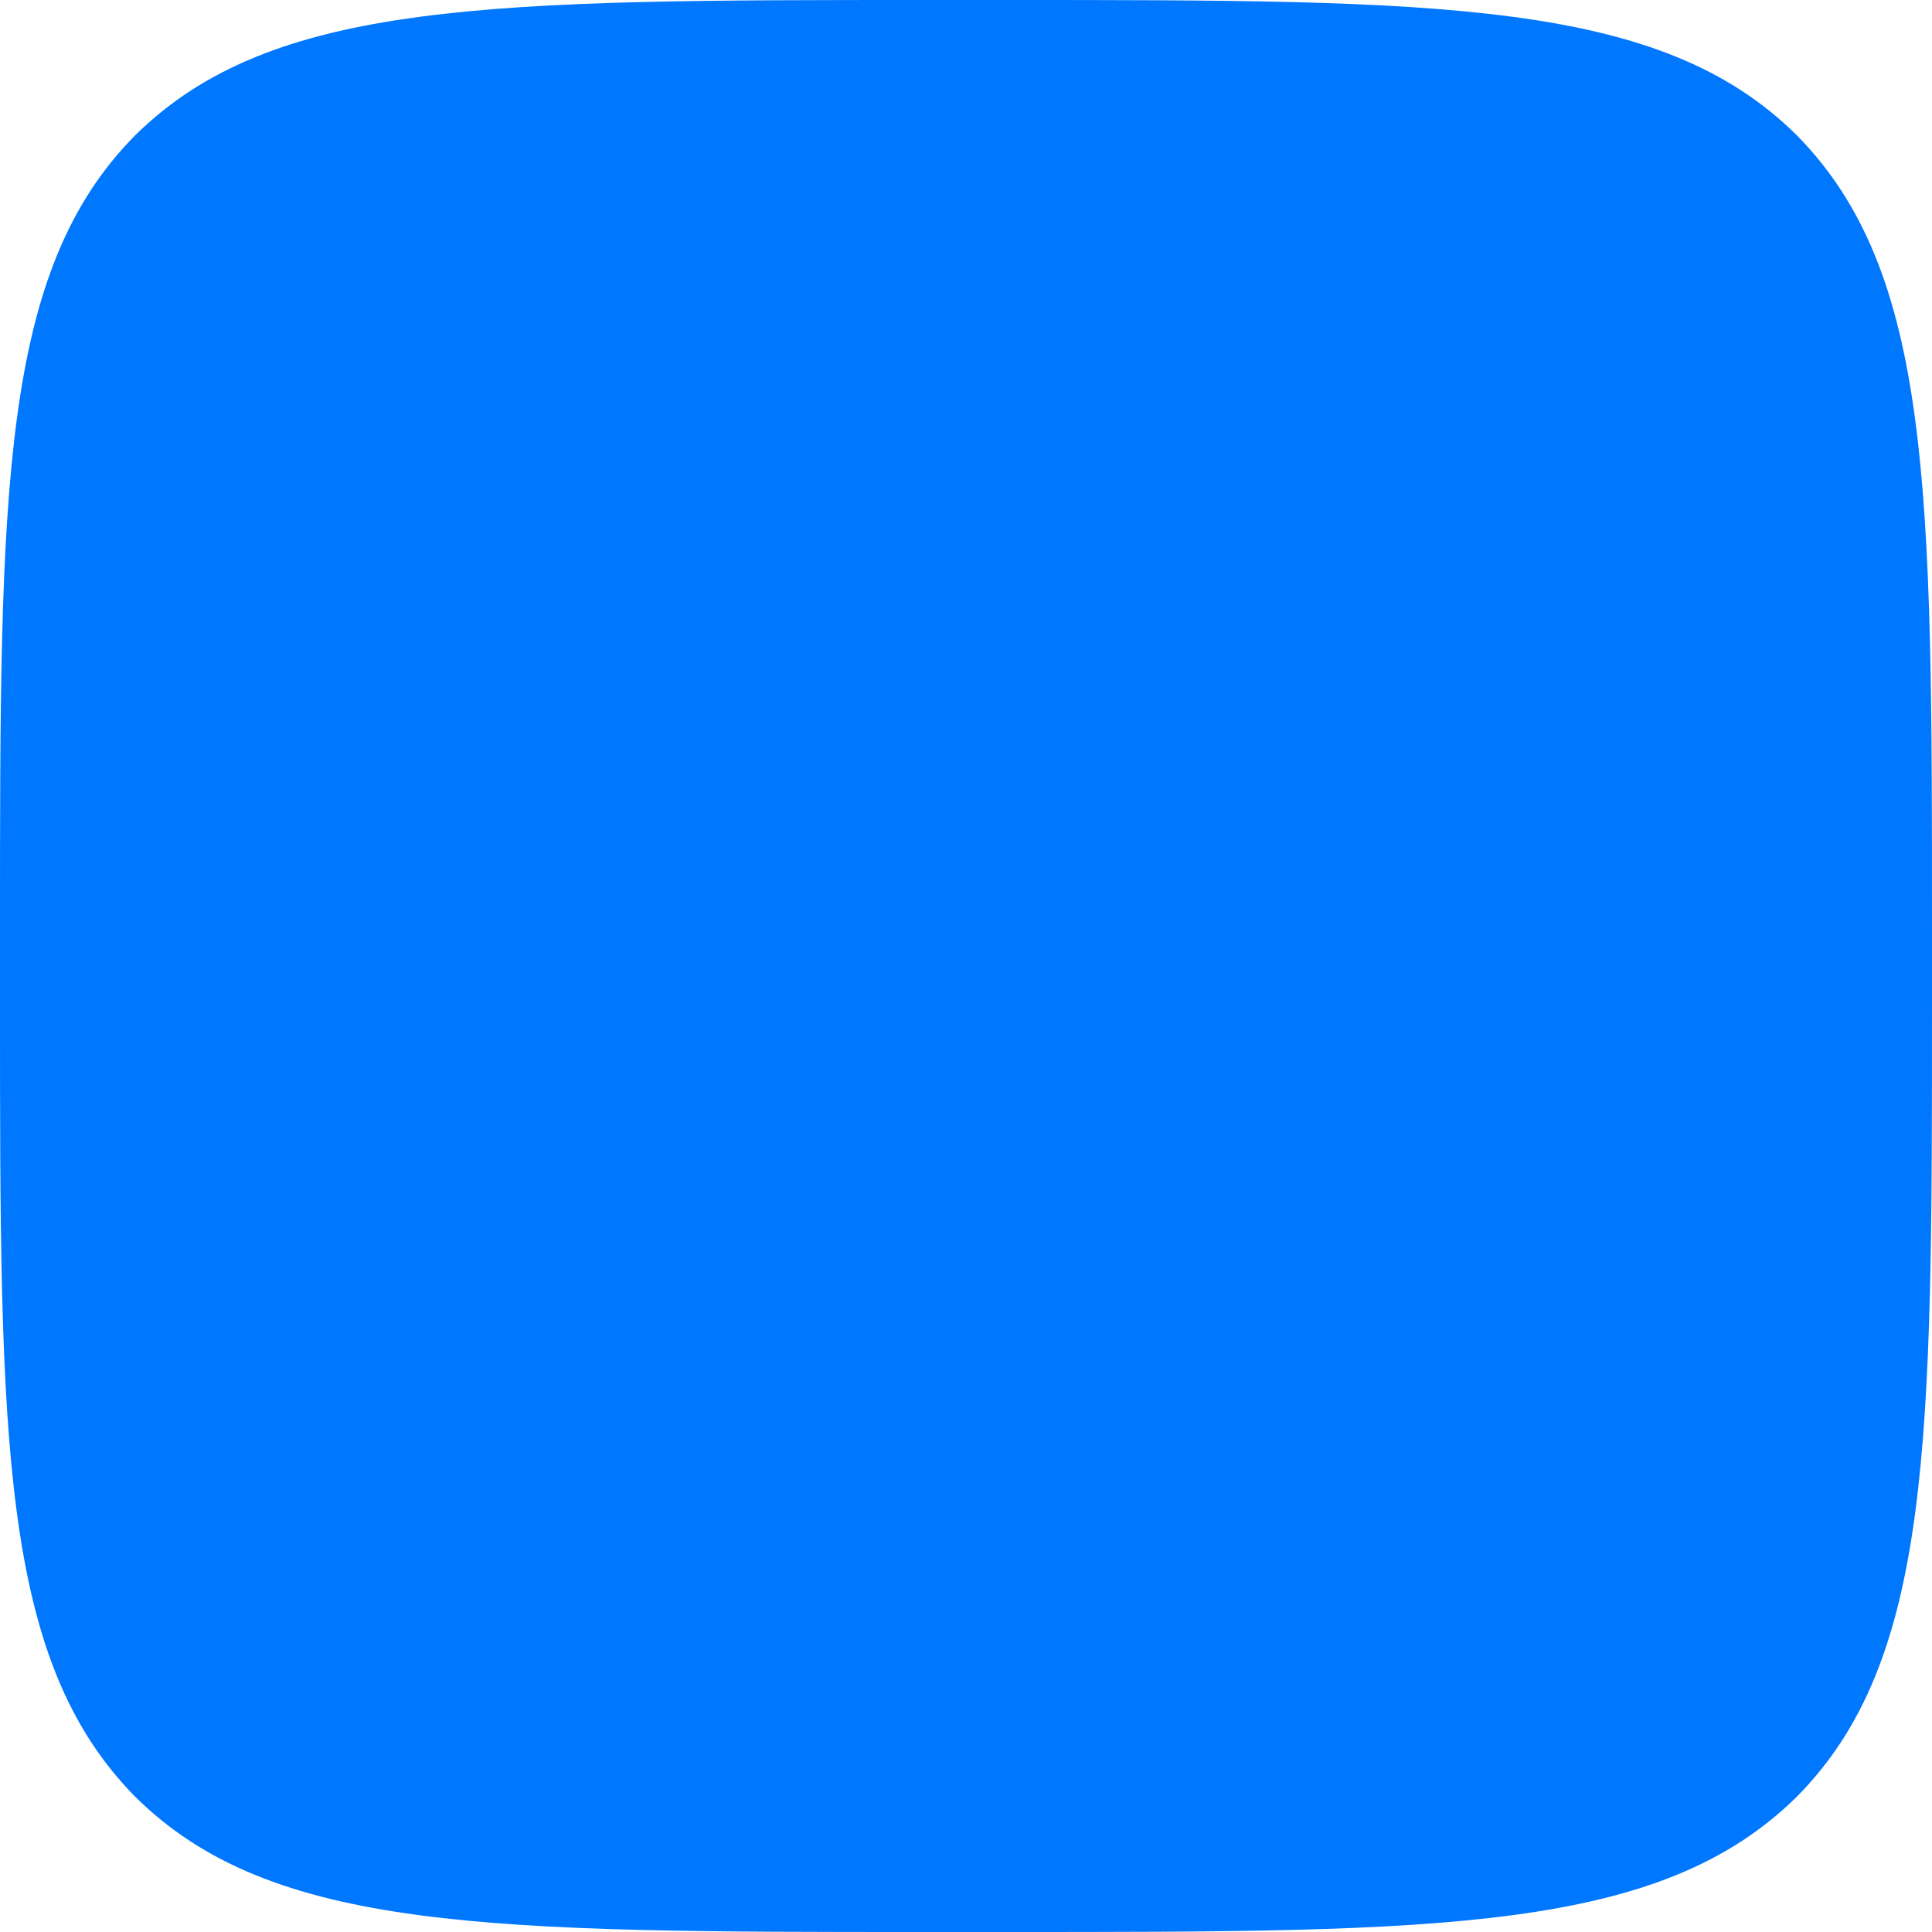
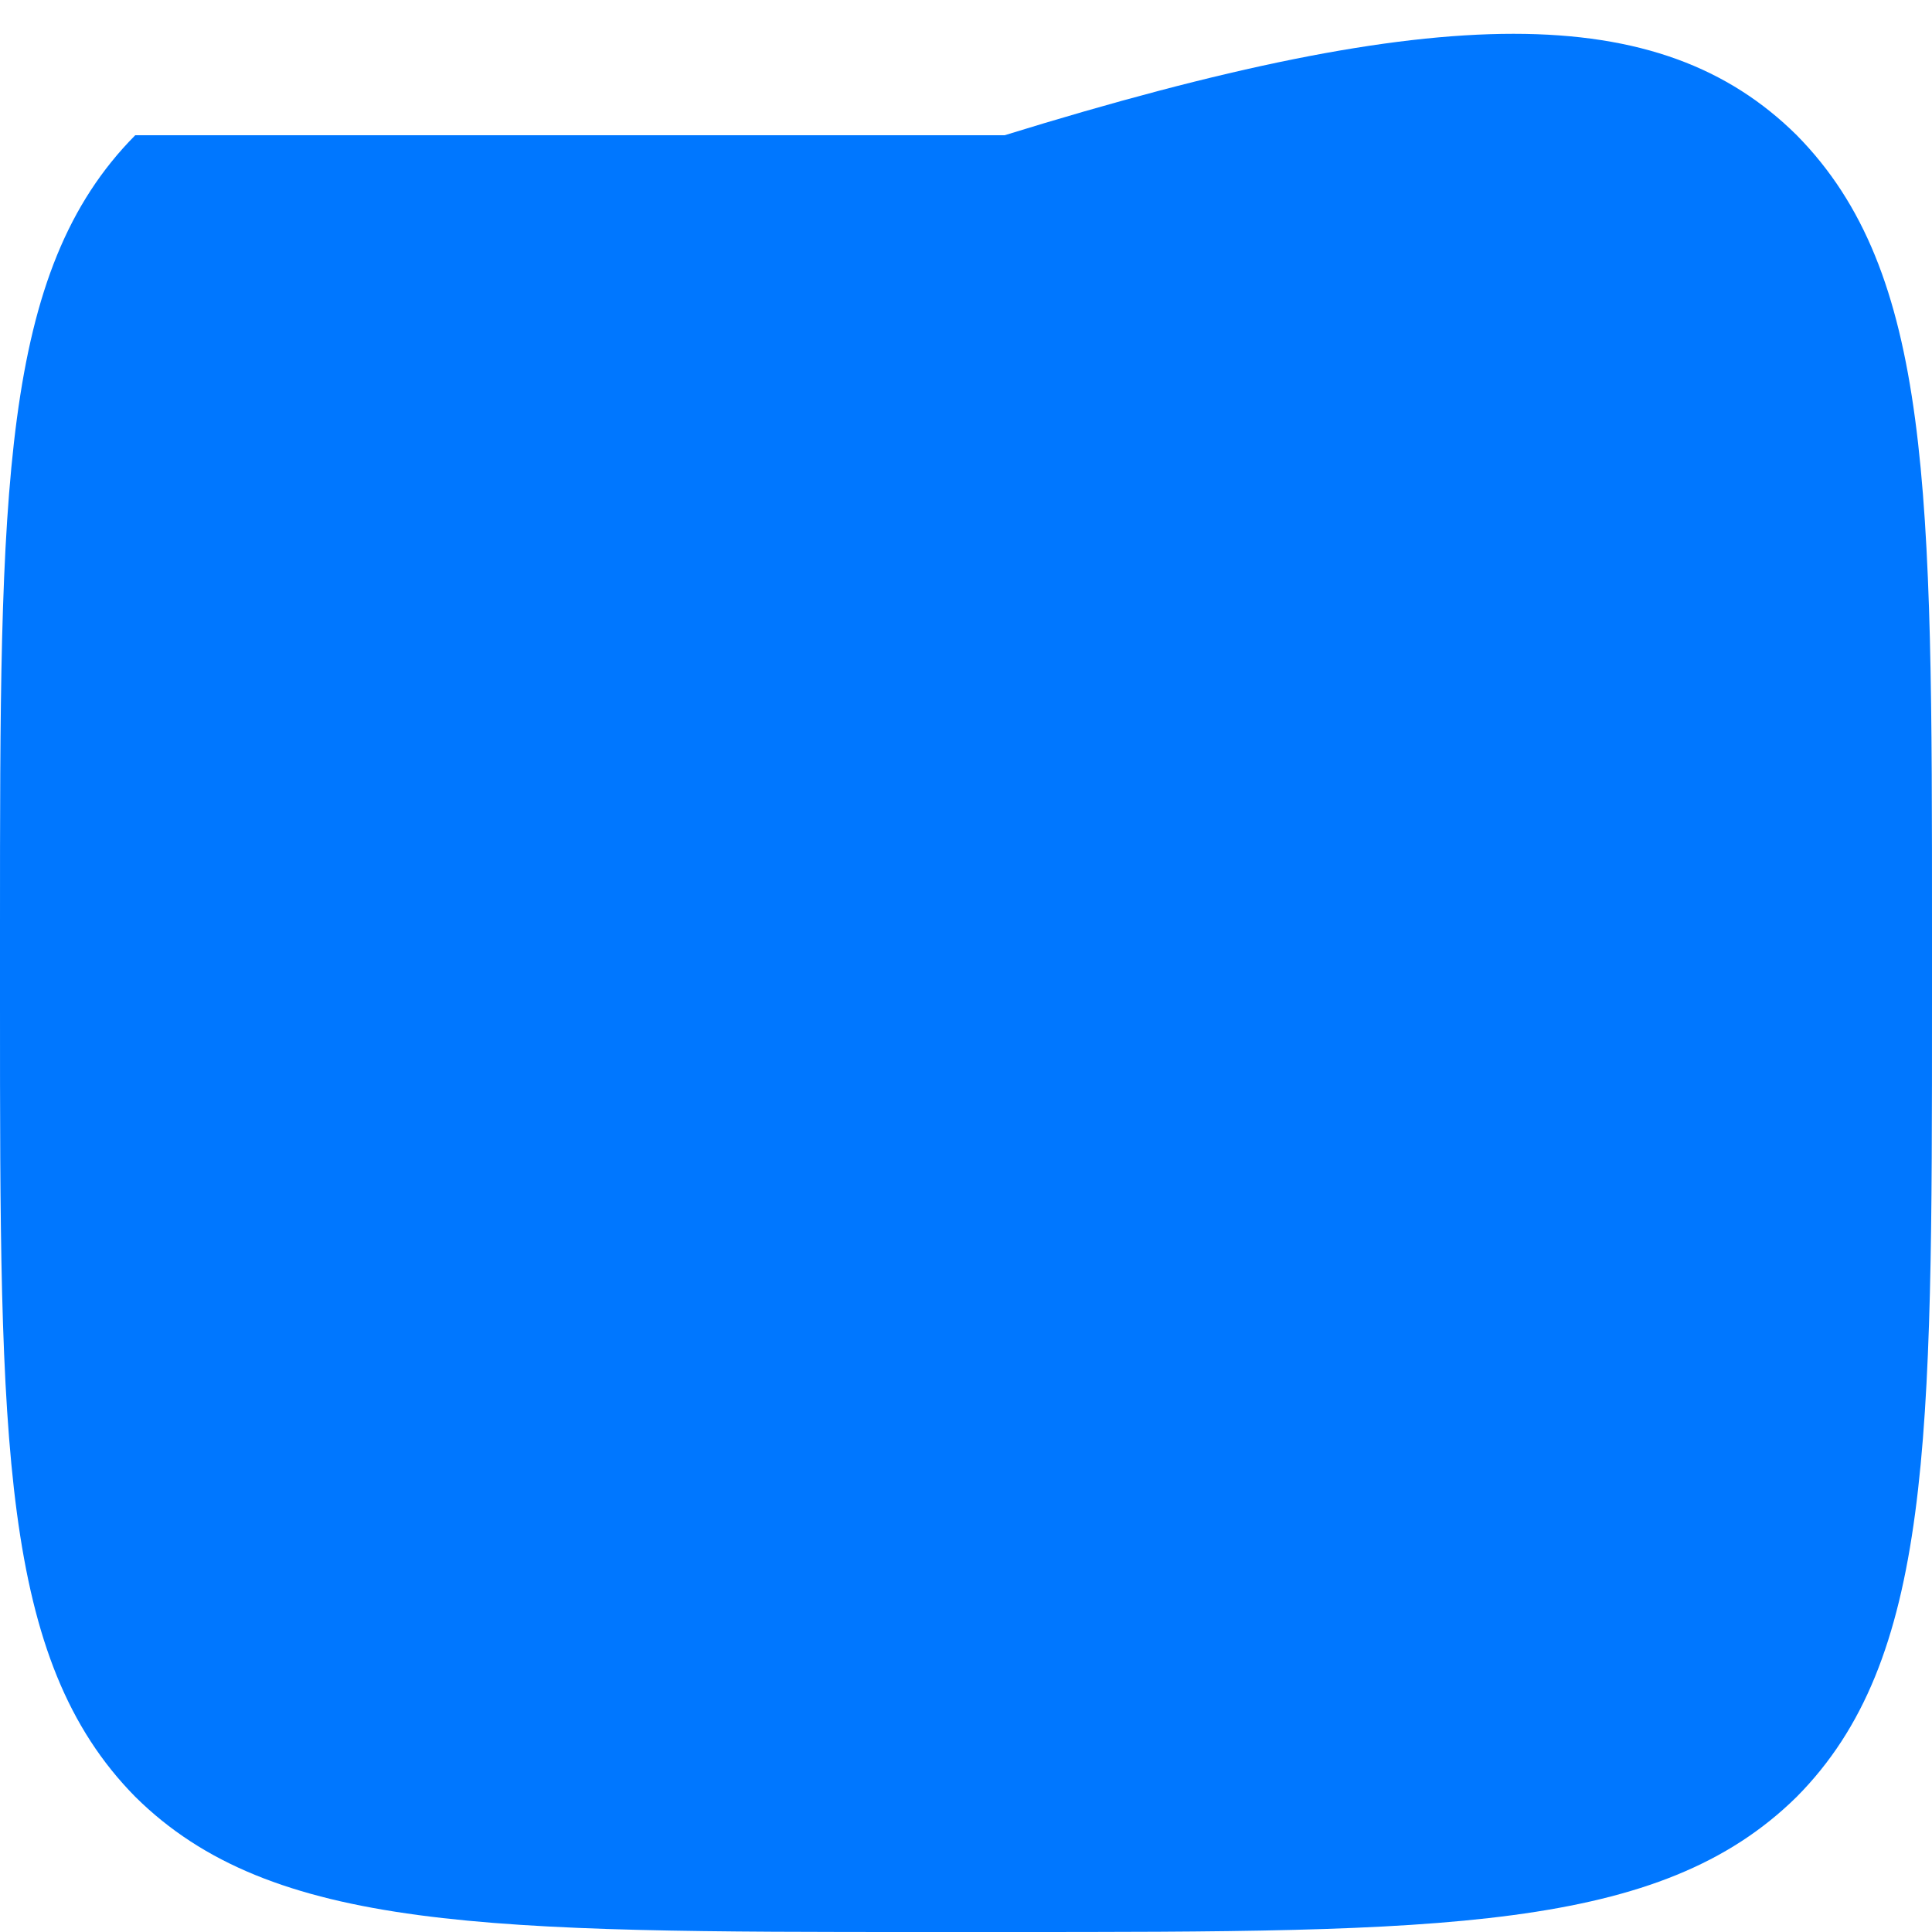
<svg xmlns="http://www.w3.org/2000/svg" width="148" height="148" viewBox="0 0 148 148" fill="none">
-   <path d="M0 71.04C0 37.543 0 20.819 10.36 10.36C20.868 0 37.592 0 71.04 0H76.96C110.457 0 127.181 0 137.64 10.36C148 20.868 148 37.592 148 71.04V76.96C148 110.457 148 127.181 137.64 137.64C127.132 148 110.408 148 76.96 148H71.04C37.543 148 20.819 148 10.36 137.64C0 127.132 0 110.408 0 76.96V71.04Z" fill="#0077FF" />
+   <path d="M0 71.04C0 37.543 0 20.819 10.36 10.36H76.96C110.457 0 127.181 0 137.64 10.36C148 20.868 148 37.592 148 71.04V76.96C148 110.457 148 127.181 137.64 137.64C127.132 148 110.408 148 76.96 148H71.04C37.543 148 20.819 148 10.36 137.64C0 127.132 0 110.408 0 76.96V71.04Z" fill="#0077FF" />
</svg>